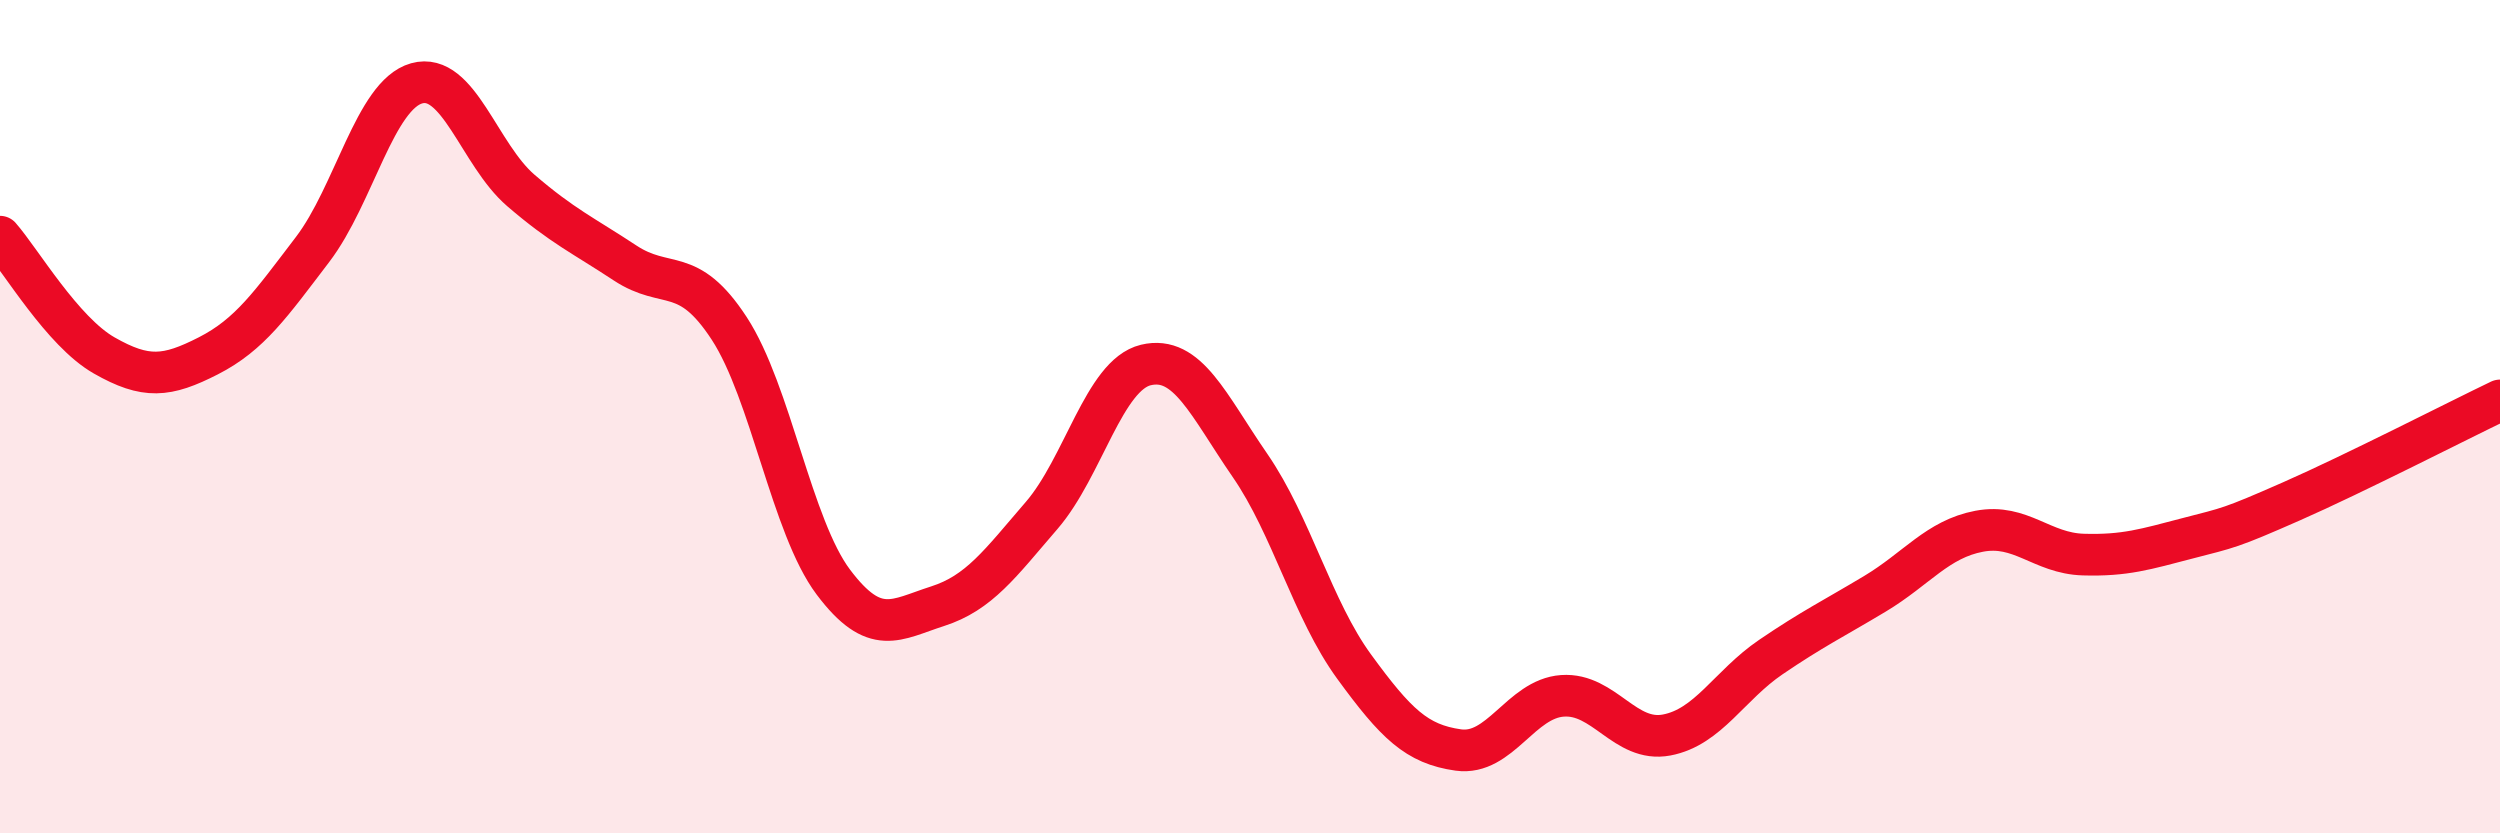
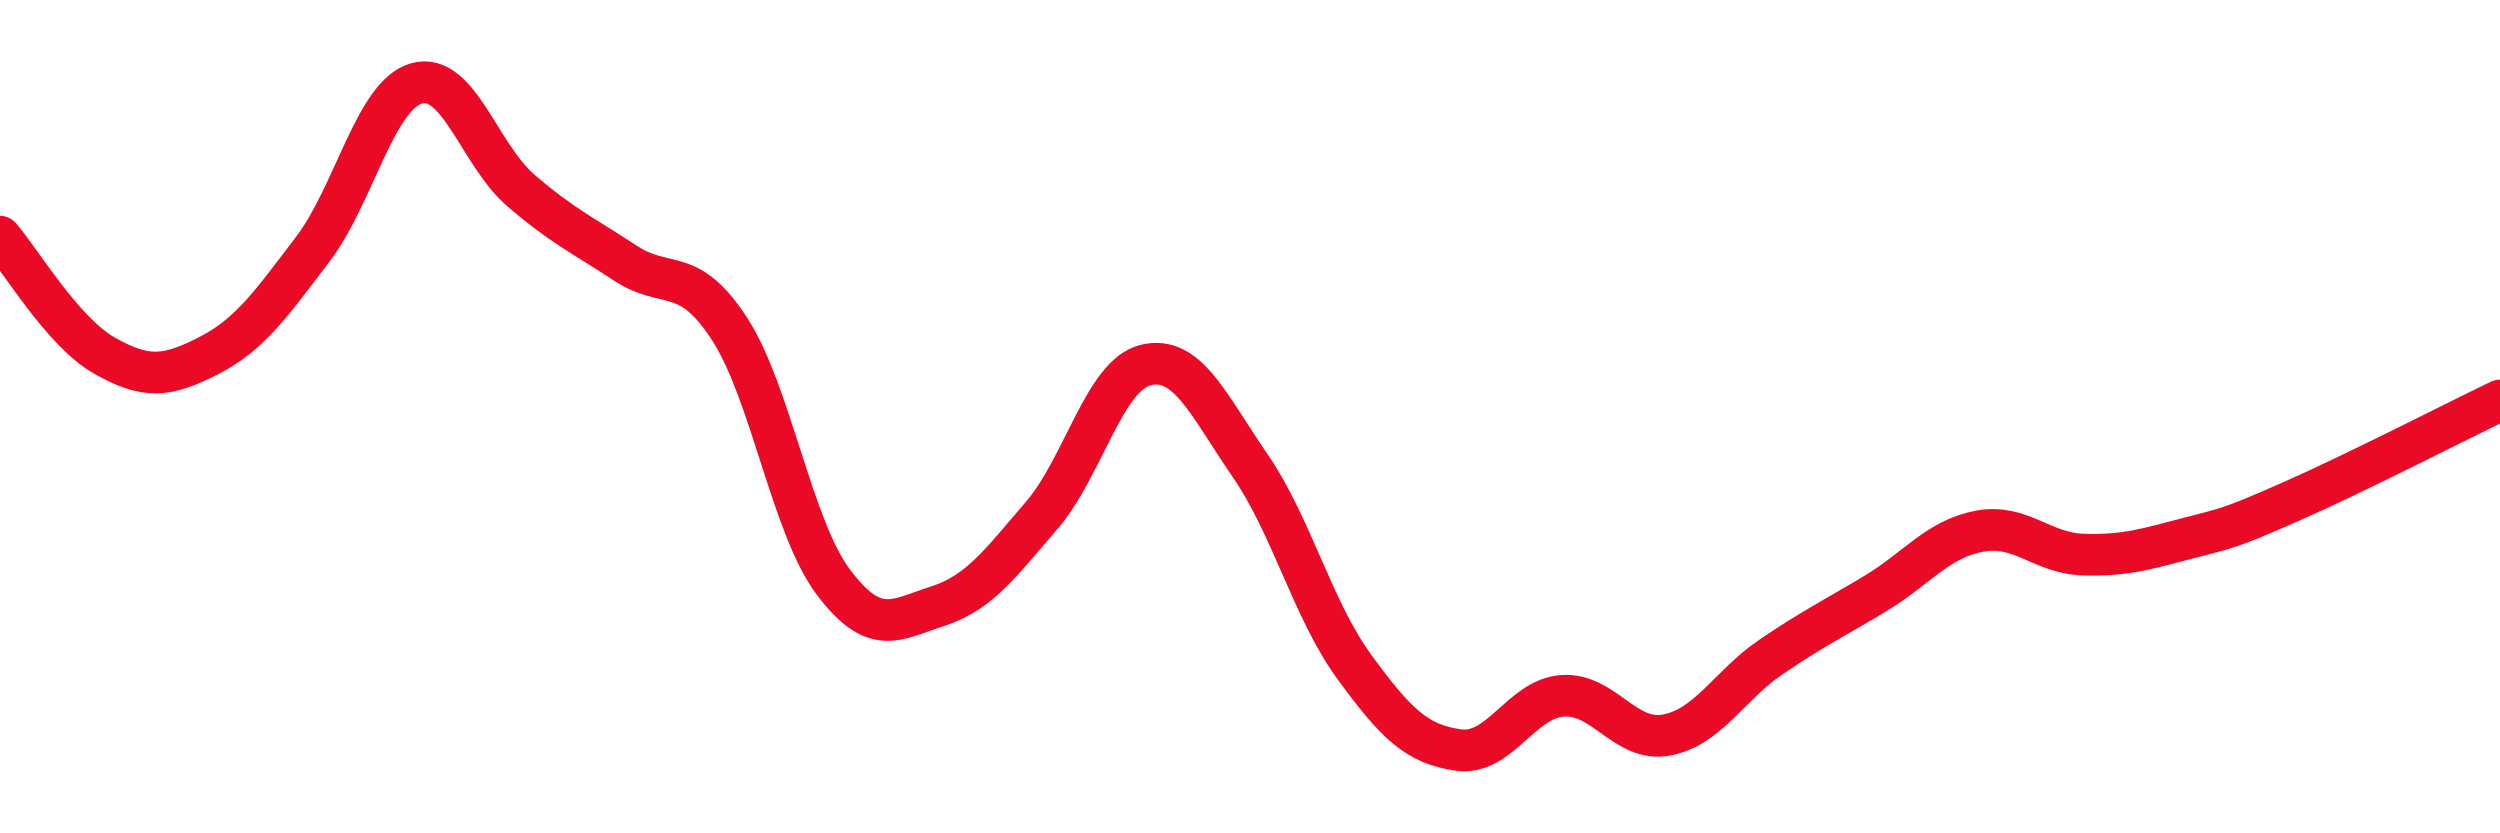
<svg xmlns="http://www.w3.org/2000/svg" width="60" height="20" viewBox="0 0 60 20">
-   <path d="M 0,5.68 C 0.5,6.25 1.5,7.96 2.5,8.53 C 3.5,9.1 4,9.05 5,8.54 C 6,8.03 6.5,7.3 7.5,5.99 C 8.5,4.68 9,2.28 10,2 C 11,1.72 11.5,3.71 12.5,4.57 C 13.5,5.43 14,5.65 15,6.31 C 16,6.97 16.5,6.35 17.5,7.88 C 18.5,9.41 19,12.64 20,13.97 C 21,15.3 21.5,14.87 22.5,14.55 C 23.5,14.23 24,13.53 25,12.37 C 26,11.21 26.5,9 27.5,8.76 C 28.5,8.52 29,9.72 30,11.17 C 31,12.62 31.5,14.63 32.5,16 C 33.5,17.37 34,17.86 35,18 C 36,18.14 36.5,16.77 37.5,16.7 C 38.5,16.63 39,17.83 40,17.64 C 41,17.45 41.5,16.45 42.5,15.77 C 43.5,15.09 44,14.85 45,14.25 C 46,13.65 46.5,12.94 47.5,12.75 C 48.5,12.56 49,13.28 50,13.31 C 51,13.34 51.5,13.18 52.5,12.92 C 53.5,12.66 53.5,12.69 55,12.03 C 56.5,11.37 59,10.09 60,9.61L60 20L0 20Z" fill="#EB0A25" opacity="0.1" stroke-linecap="round" stroke-linejoin="round" />
  <path d="M 0,5.68 C 0.5,6.25 1.5,7.96 2.5,8.53 C 3.5,9.1 4,9.05 5,8.54 C 6,8.03 6.5,7.3 7.5,5.99 C 8.5,4.68 9,2.28 10,2 C 11,1.72 11.5,3.71 12.5,4.57 C 13.5,5.43 14,5.65 15,6.31 C 16,6.97 16.5,6.35 17.5,7.88 C 18.5,9.41 19,12.64 20,13.97 C 21,15.3 21.5,14.87 22.5,14.55 C 23.5,14.23 24,13.53 25,12.37 C 26,11.21 26.5,9 27.5,8.76 C 28.5,8.52 29,9.72 30,11.17 C 31,12.62 31.5,14.63 32.5,16 C 33.5,17.37 34,17.86 35,18 C 36,18.14 36.5,16.77 37.5,16.7 C 38.5,16.63 39,17.83 40,17.64 C 41,17.45 41.5,16.45 42.5,15.77 C 43.5,15.09 44,14.85 45,14.25 C 46,13.65 46.5,12.94 47.5,12.75 C 48.5,12.56 49,13.28 50,13.31 C 51,13.34 51.5,13.18 52.5,12.92 C 53.5,12.66 53.5,12.69 55,12.03 C 56.5,11.37 59,10.09 60,9.61" stroke="#EB0A25" stroke-width="1" fill="none" stroke-linecap="round" stroke-linejoin="round" />
</svg>